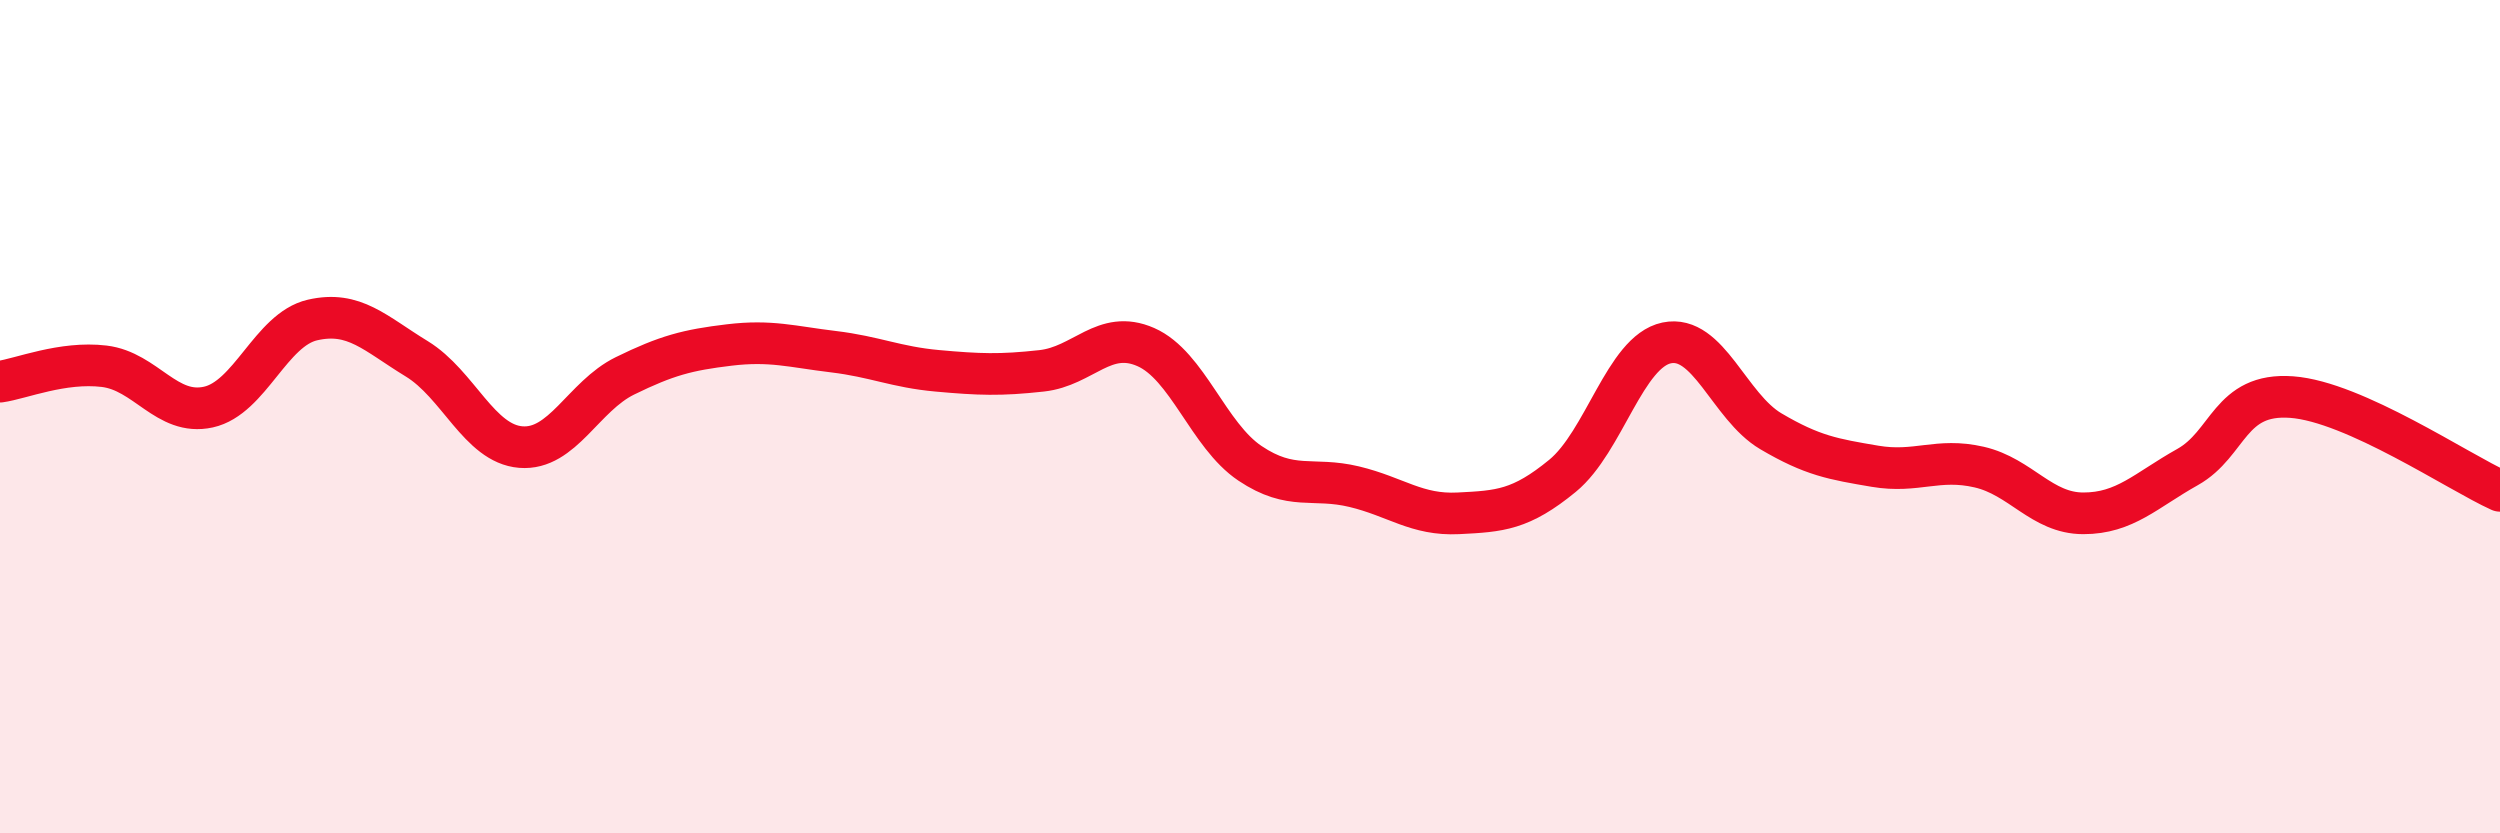
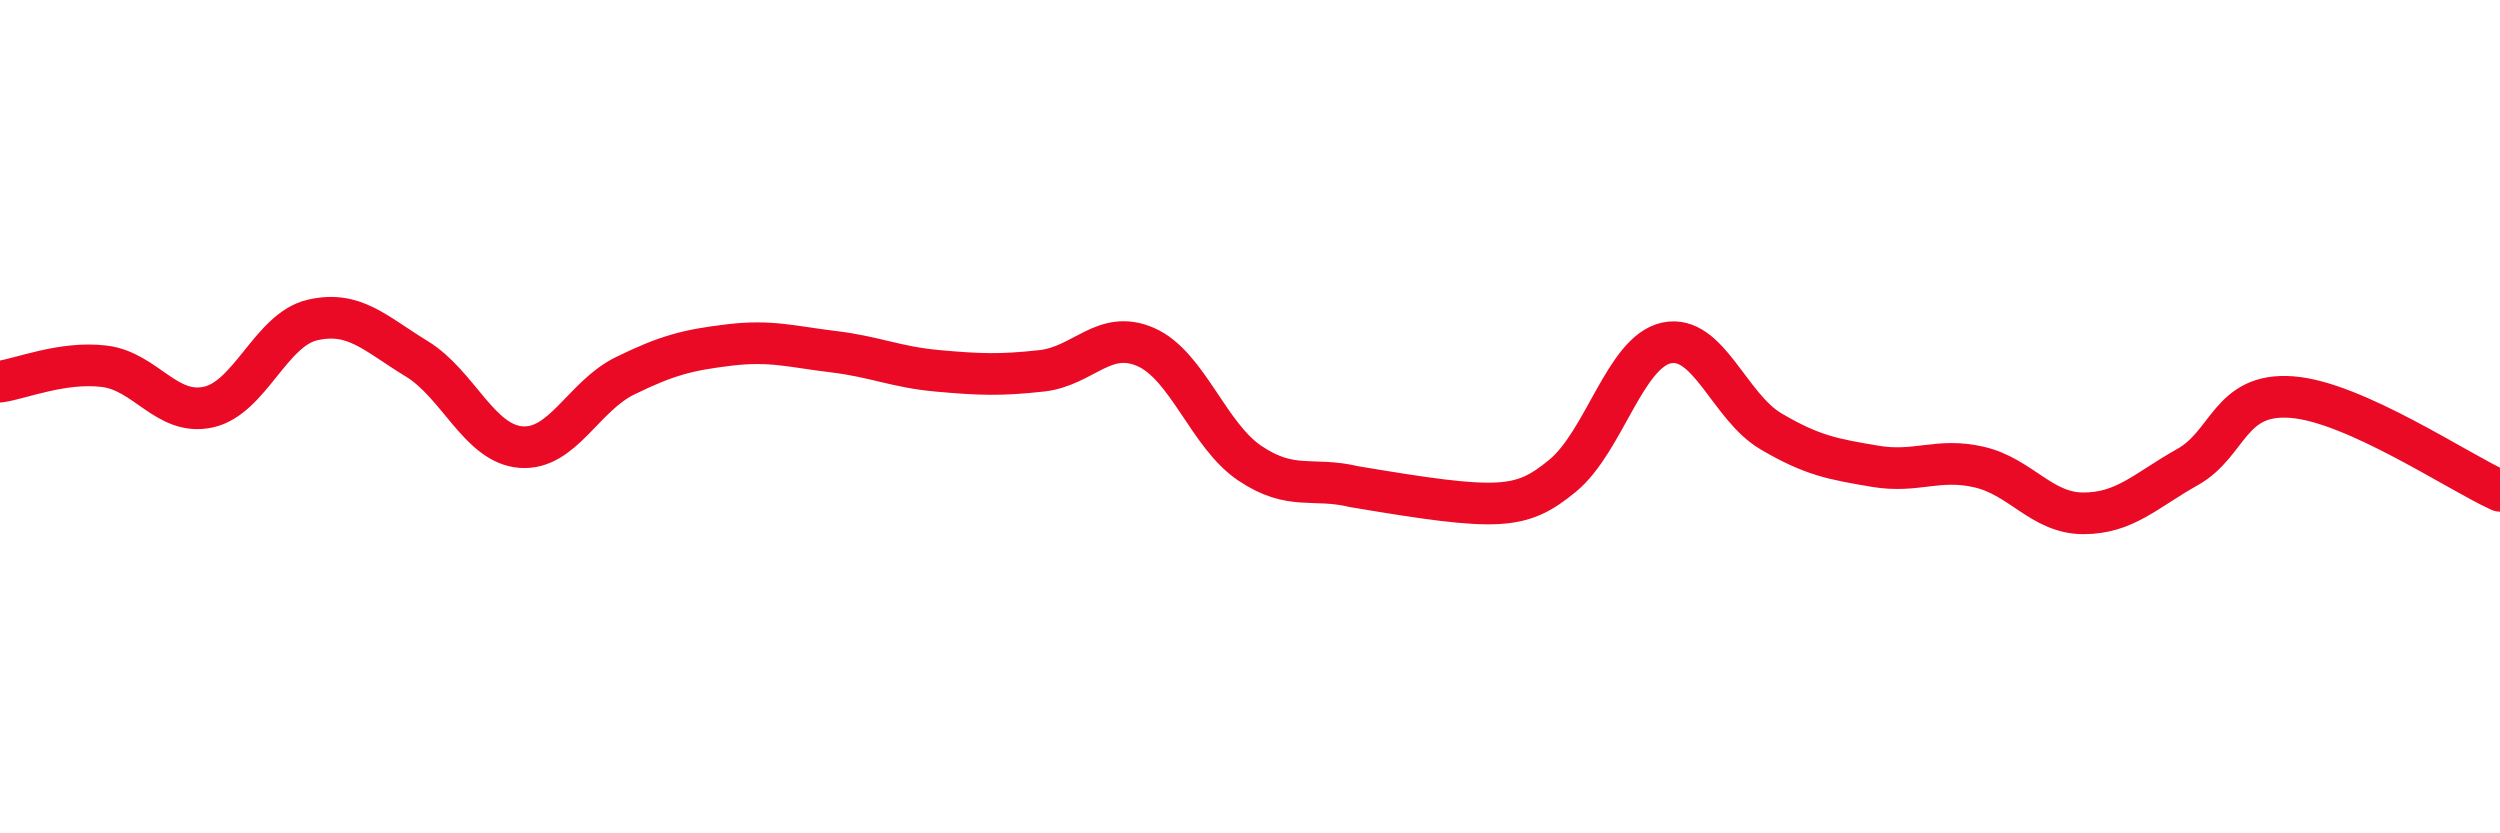
<svg xmlns="http://www.w3.org/2000/svg" width="60" height="20" viewBox="0 0 60 20">
-   <path d="M 0,9.16 C 0.5,9.09 1.5,8.67 2.5,8.79 C 3.5,8.91 4,9.99 5,9.77 C 6,9.55 6.5,7.91 7.5,7.68 C 8.5,7.45 9,8 10,8.61 C 11,9.22 11.5,10.65 12.5,10.73 C 13.5,10.81 14,9.51 15,9.02 C 16,8.53 16.5,8.4 17.5,8.28 C 18.5,8.16 19,8.32 20,8.44 C 21,8.56 21.5,8.81 22.5,8.9 C 23.5,8.99 24,9.01 25,8.9 C 26,8.79 26.5,7.89 27.5,8.33 C 28.5,8.77 29,10.45 30,11.12 C 31,11.79 31.5,11.44 32.5,11.68 C 33.5,11.92 34,12.37 35,12.32 C 36,12.27 36.5,12.24 37.5,11.42 C 38.5,10.6 39,8.44 40,8.23 C 41,8.02 41.5,9.76 42.5,10.35 C 43.5,10.94 44,11.02 45,11.19 C 46,11.36 46.5,10.98 47.5,11.21 C 48.5,11.44 49,12.32 50,12.32 C 51,12.32 51.5,11.77 52.5,11.21 C 53.5,10.65 53.5,9.42 55,9.53 C 56.5,9.64 59,11.33 60,11.78L60 20L0 20Z" fill="#EB0A25" opacity="0.1" stroke-linecap="round" stroke-linejoin="round" />
-   <path d="M 0,9.16 C 0.5,9.09 1.5,8.67 2.5,8.79 C 3.5,8.91 4,9.99 5,9.77 C 6,9.55 6.5,7.91 7.5,7.68 C 8.5,7.45 9,8 10,8.61 C 11,9.22 11.5,10.65 12.5,10.73 C 13.5,10.81 14,9.51 15,9.02 C 16,8.53 16.5,8.4 17.5,8.28 C 18.5,8.16 19,8.32 20,8.44 C 21,8.56 21.5,8.81 22.5,8.9 C 23.5,8.99 24,9.01 25,8.9 C 26,8.79 26.5,7.89 27.5,8.33 C 28.5,8.77 29,10.45 30,11.12 C 31,11.79 31.5,11.44 32.5,11.68 C 33.5,11.92 34,12.37 35,12.32 C 36,12.27 36.5,12.24 37.5,11.42 C 38.5,10.6 39,8.44 40,8.23 C 41,8.02 41.5,9.76 42.5,10.35 C 43.5,10.94 44,11.02 45,11.19 C 46,11.36 46.5,10.98 47.5,11.21 C 48.5,11.44 49,12.32 50,12.32 C 51,12.32 51.5,11.77 52.5,11.21 C 53.5,10.65 53.5,9.42 55,9.53 C 56.5,9.64 59,11.33 60,11.78" stroke="#EB0A25" stroke-width="1" fill="none" stroke-linecap="round" stroke-linejoin="round" />
+   <path d="M 0,9.16 C 0.5,9.09 1.5,8.67 2.5,8.79 C 3.5,8.91 4,9.99 5,9.77 C 6,9.55 6.5,7.91 7.5,7.68 C 8.5,7.45 9,8 10,8.61 C 11,9.22 11.5,10.65 12.5,10.73 C 13.5,10.81 14,9.51 15,9.02 C 16,8.53 16.5,8.4 17.5,8.28 C 18.5,8.16 19,8.32 20,8.44 C 21,8.56 21.5,8.81 22.5,8.9 C 23.5,8.99 24,9.01 25,8.9 C 26,8.79 26.5,7.89 27.5,8.33 C 28.5,8.77 29,10.45 30,11.12 C 31,11.79 31.5,11.44 32.5,11.68 C 36,12.27 36.5,12.24 37.5,11.42 C 38.5,10.6 39,8.44 40,8.23 C 41,8.02 41.5,9.76 42.5,10.35 C 43.5,10.94 44,11.02 45,11.19 C 46,11.36 46.5,10.98 47.5,11.21 C 48.5,11.44 49,12.32 50,12.32 C 51,12.32 51.5,11.77 52.5,11.21 C 53.5,10.65 53.5,9.42 55,9.53 C 56.5,9.64 59,11.33 60,11.78" stroke="#EB0A25" stroke-width="1" fill="none" stroke-linecap="round" stroke-linejoin="round" />
</svg>